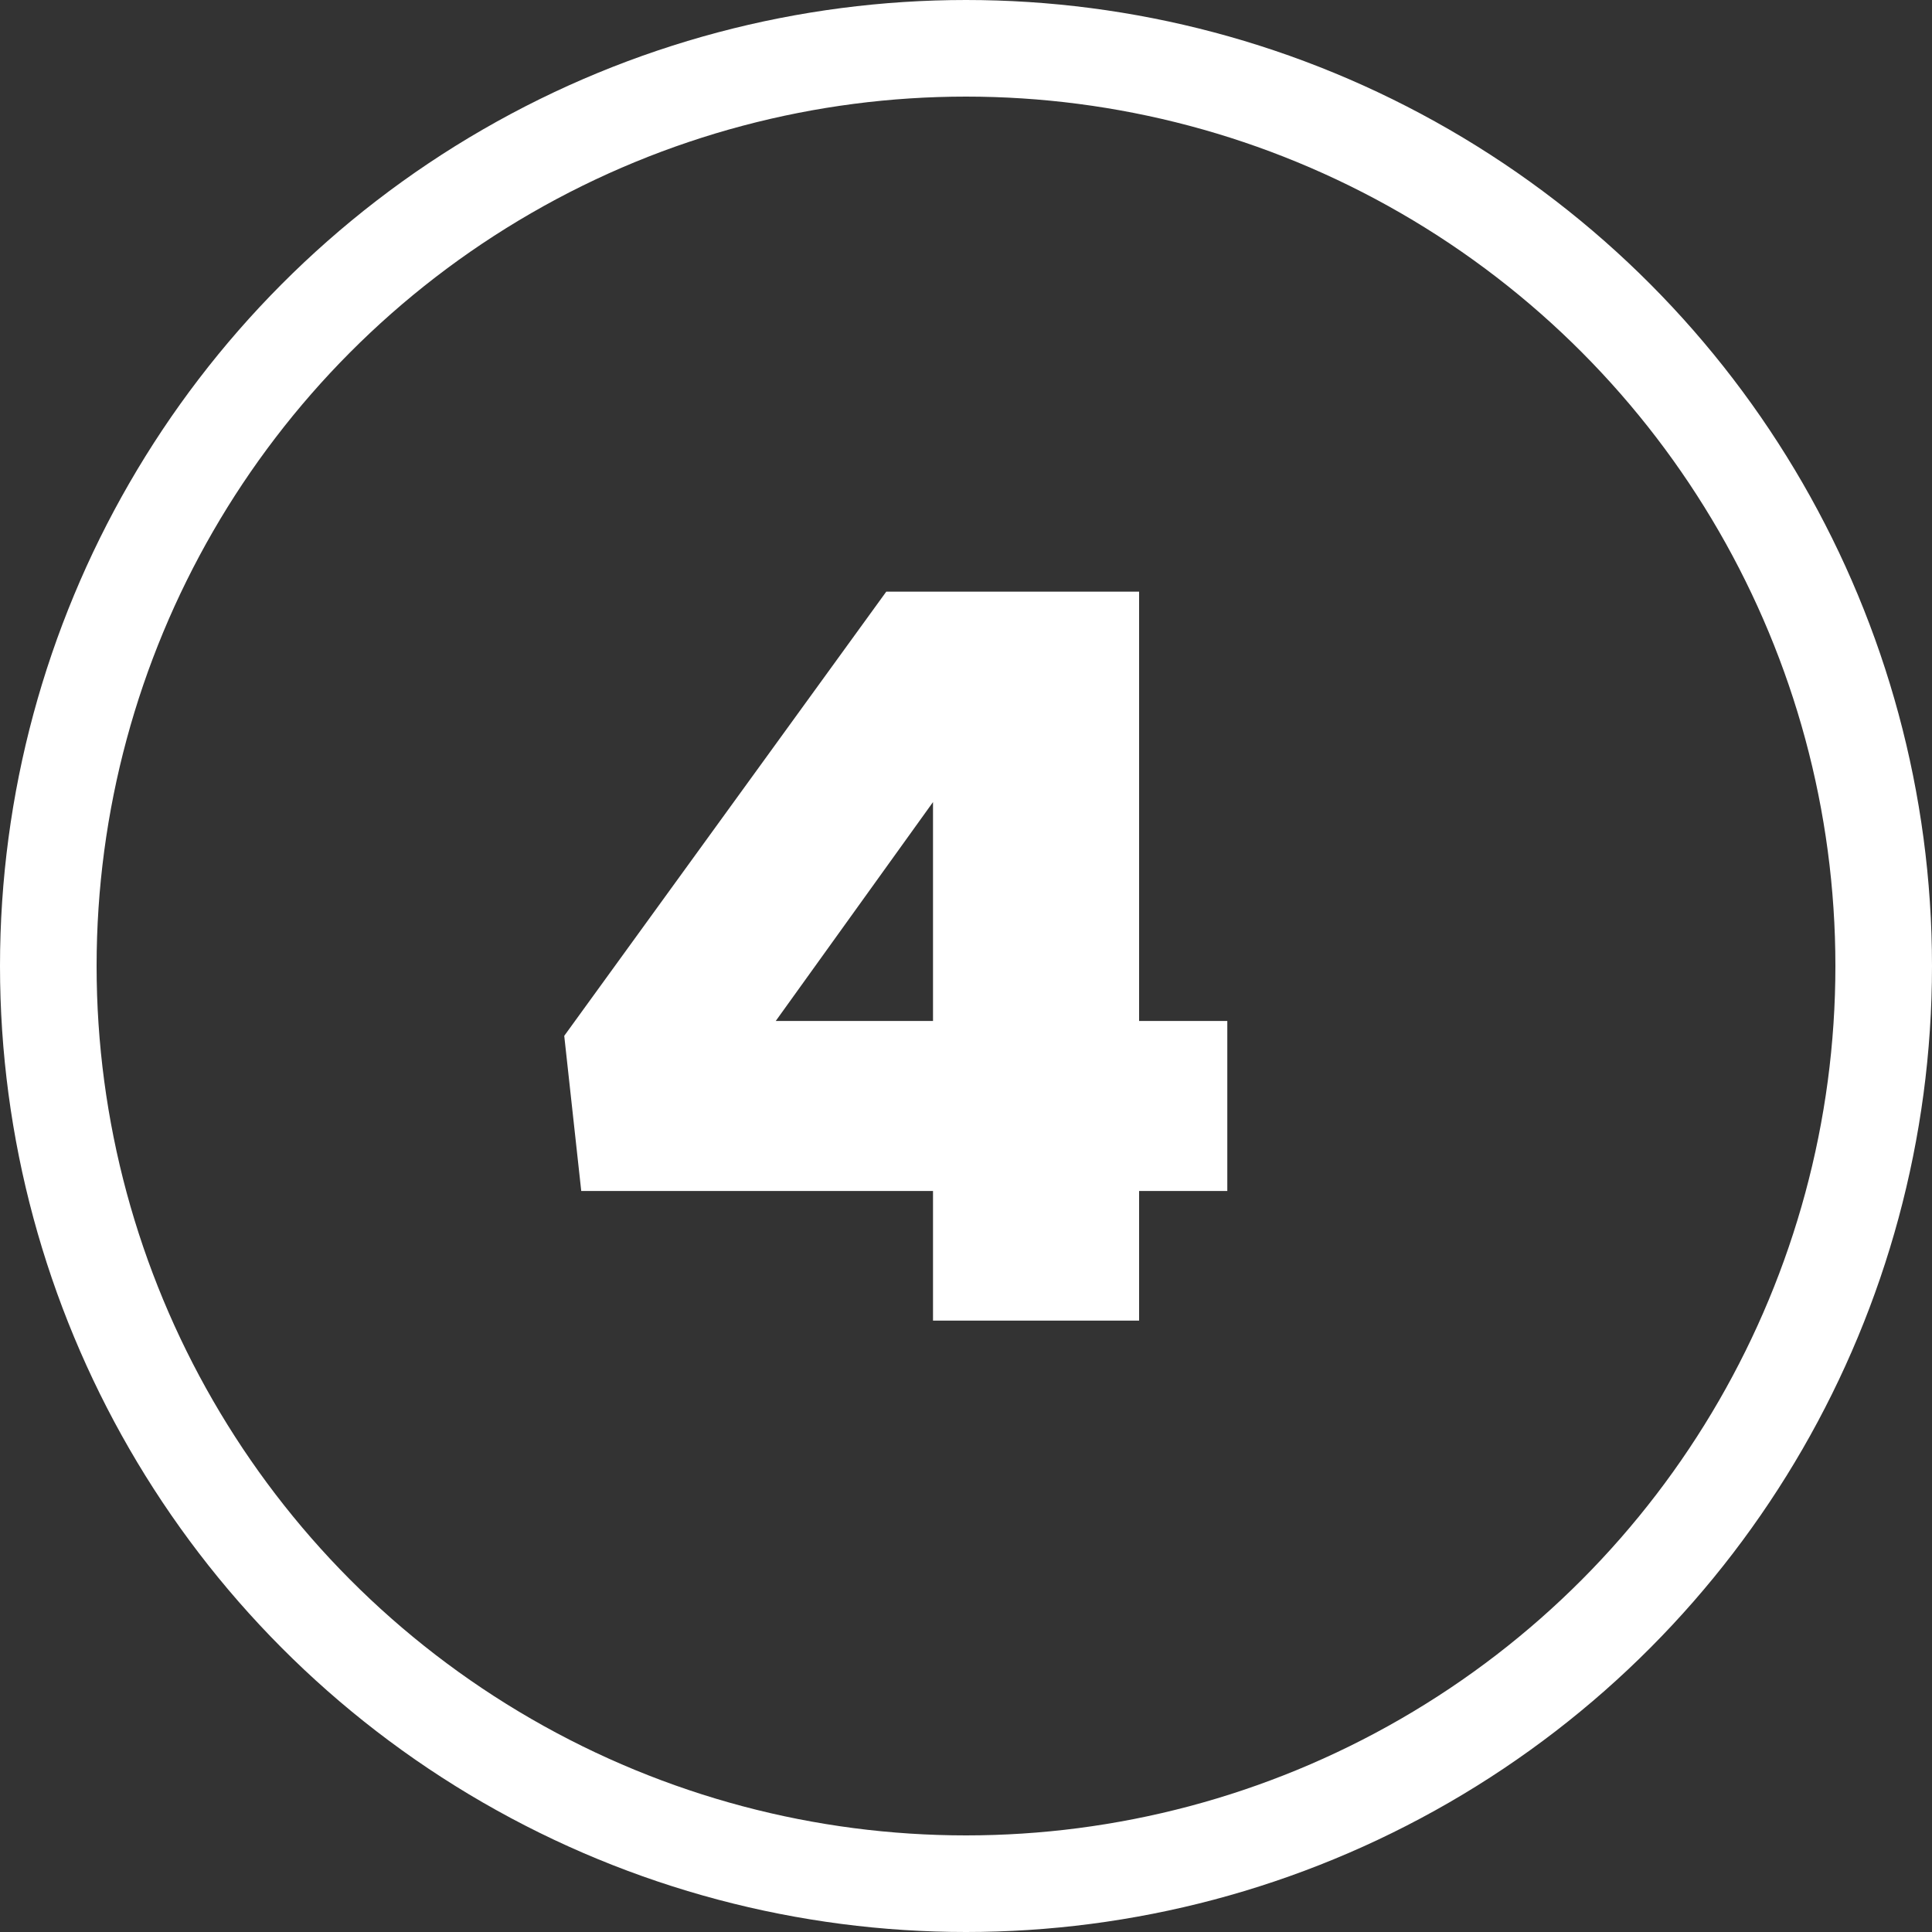
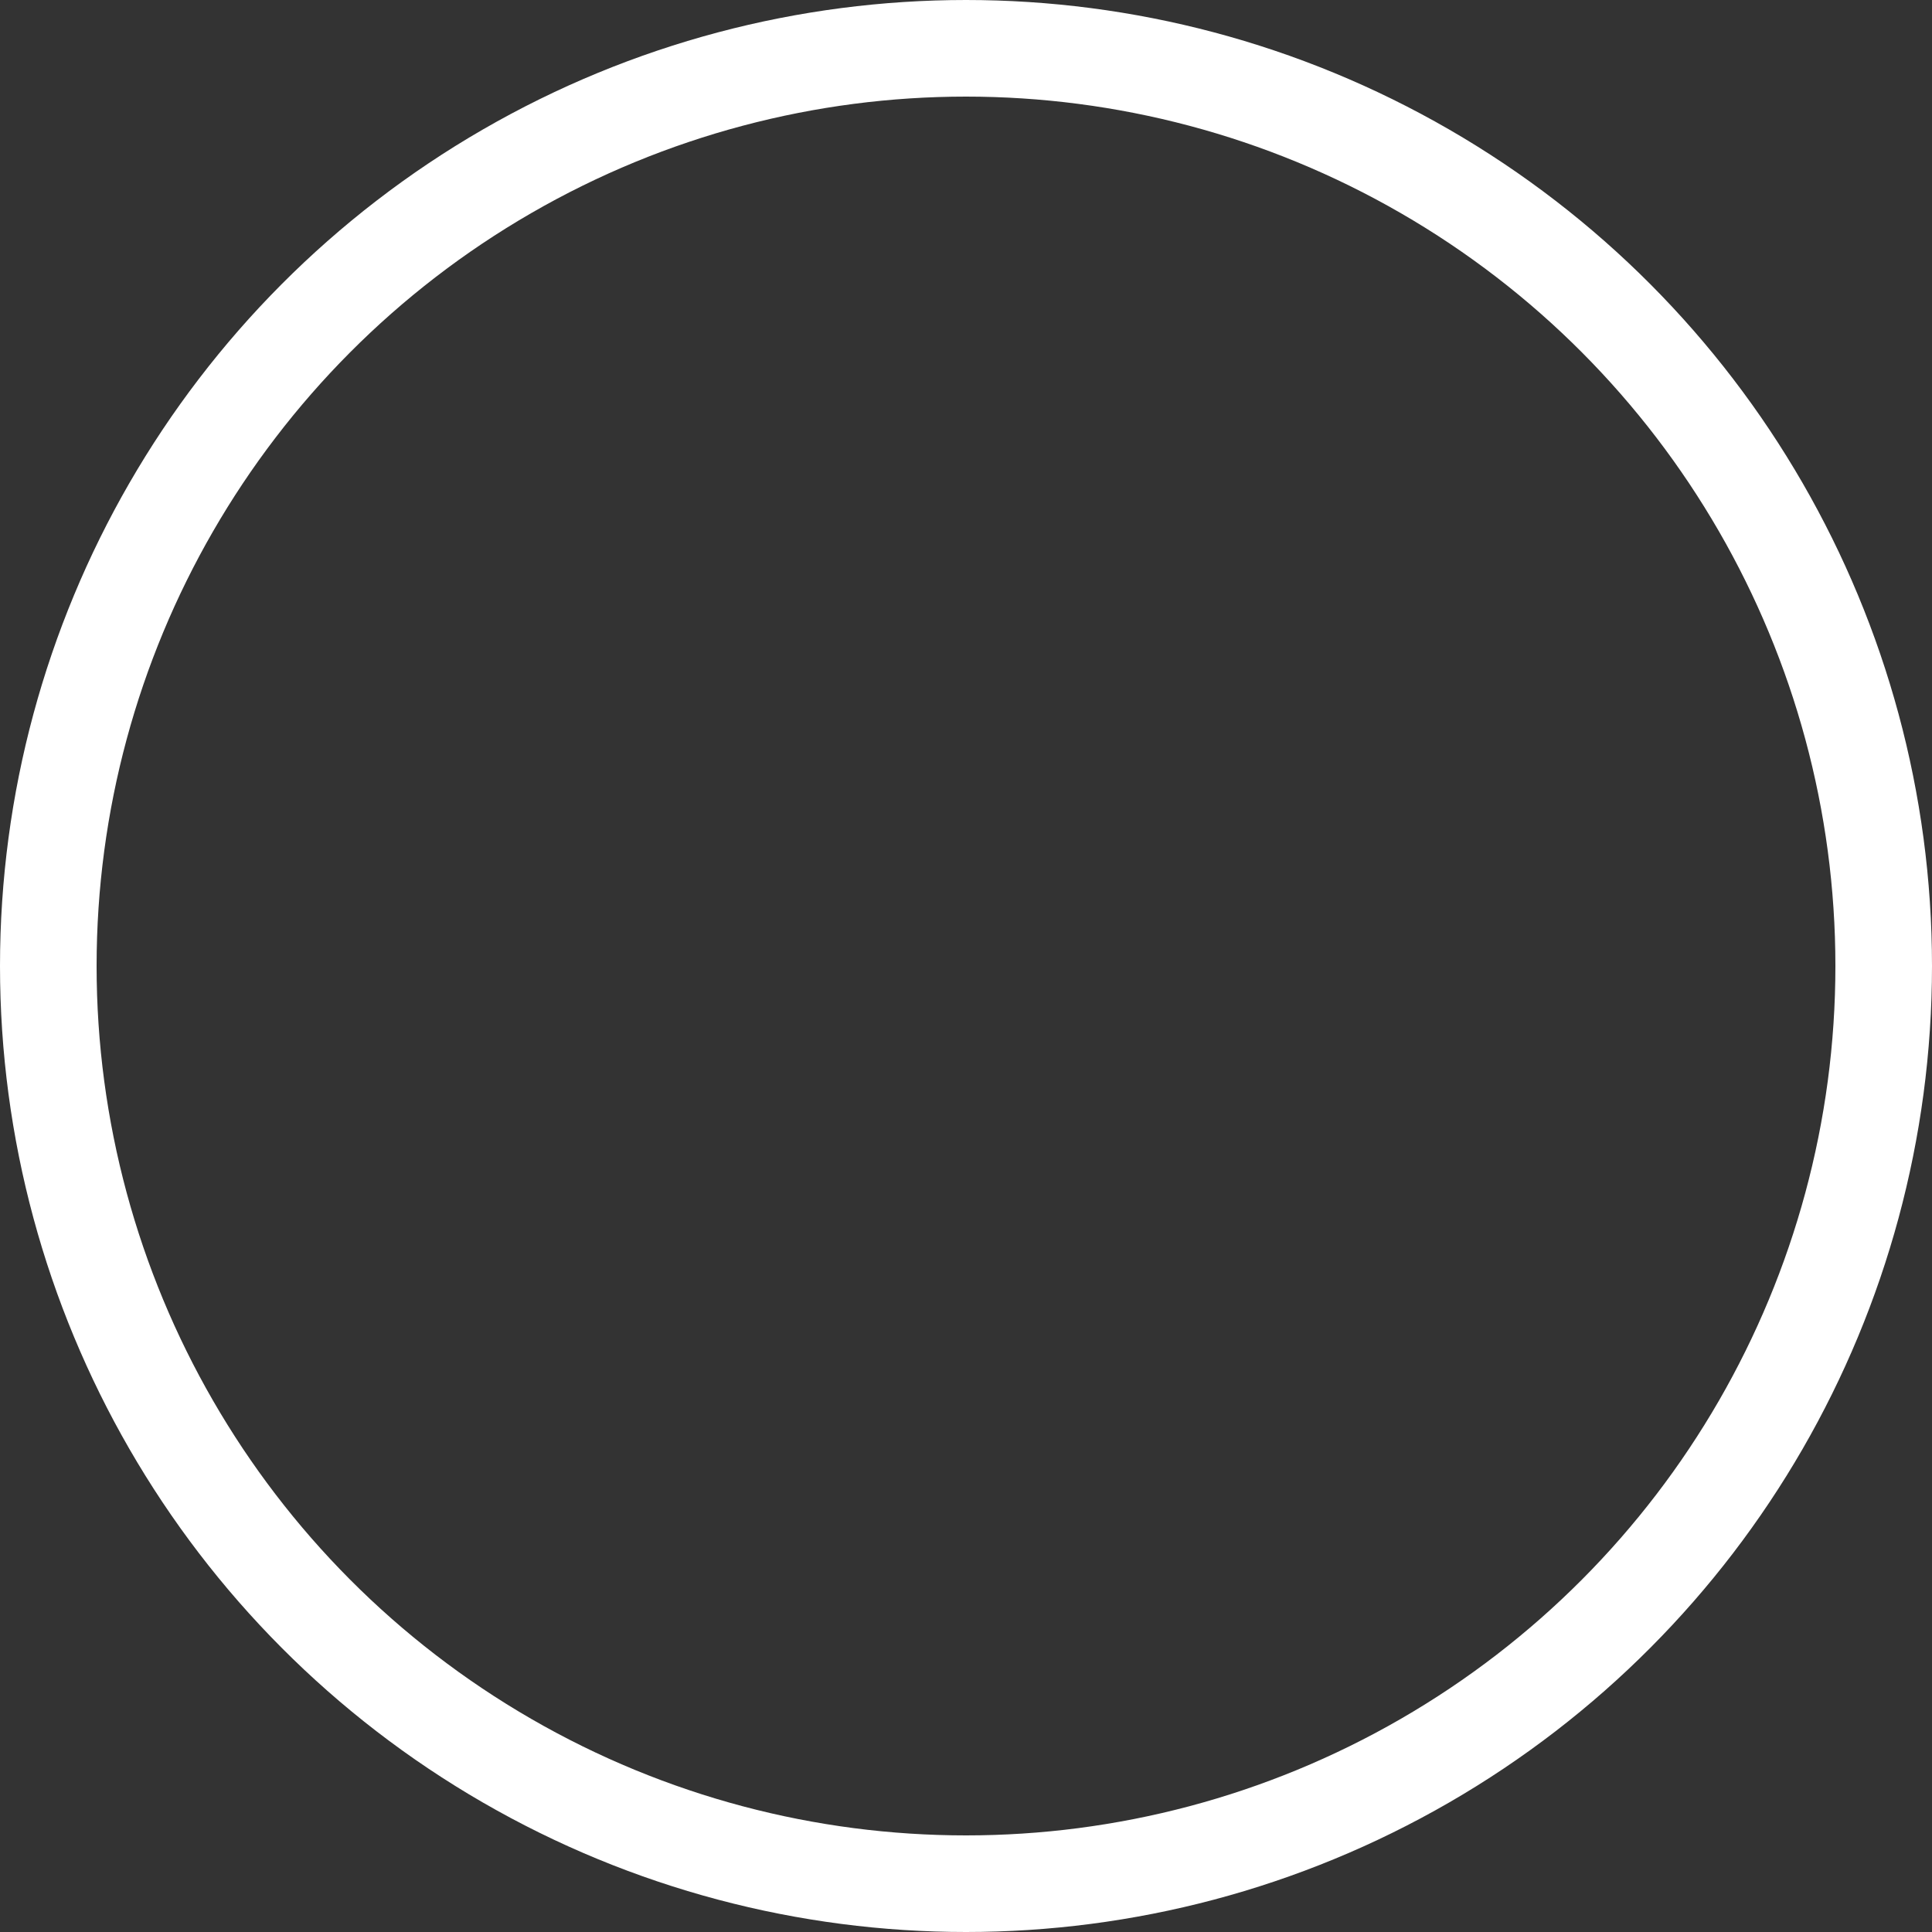
<svg xmlns="http://www.w3.org/2000/svg" width="40" height="40" viewBox="0 0 40 40" fill="none">
  <rect x="0" y="0" width="40" height="40" fill="#333333" stroke="none" />
-   <path d="M19.317 27.342V24.658H12.034L11.682 21.446L18.349 12.25H23.584V21.138H25.41V24.658H23.584V27.342H19.317ZM16.061 21.138H19.317V16.606L16.061 21.138Z" fill="white" />
  <circle cx="20" cy="20" r="19" stroke="white" stroke-width="2" />
</svg>